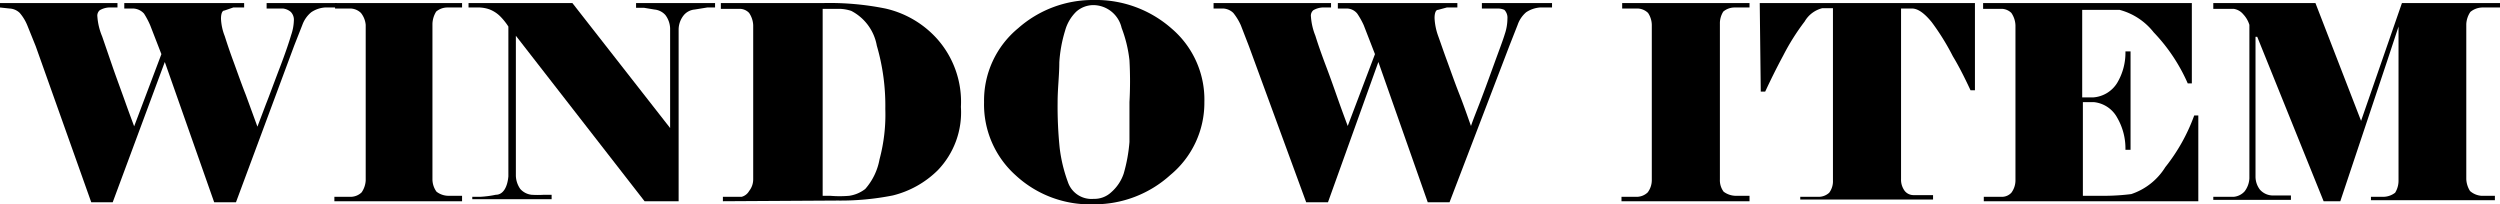
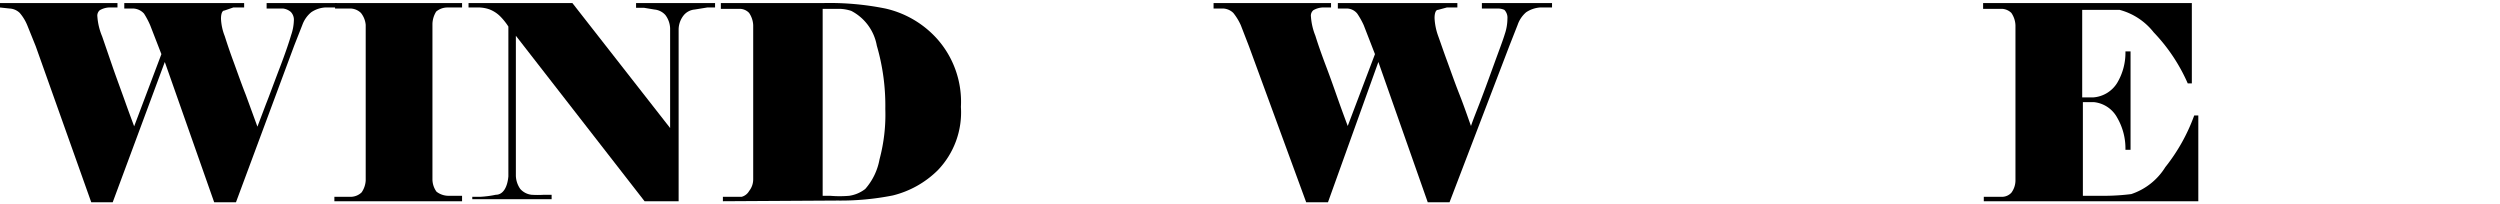
<svg xmlns="http://www.w3.org/2000/svg" viewBox="0 0 73.42 6">
  <g id="レイヤー_2" data-name="レイヤー 2">
    <g id="レイヤー_1-2" data-name="レイヤー 1">
      <path d="M4.74,1.59,4.41.74A2.44,2.44,0,0,0,4.23.4.45.45,0,0,0,3.9.25l-.25,0V.09H7.17V.22H7.05l-.2,0L6.59.31c-.07,0-.1.11-.1.24a1.56,1.56,0,0,0,.11.51c.07.22.15.46.25.73s.22.62.37,1l.34.93.25-.66c.1-.25.23-.61.41-1.08s.28-.78.33-.95A1.43,1.43,0,0,0,8.63.61.33.33,0,0,0,8.54.35a.44.44,0,0,0-.23-.1l-.26,0H7.83V.09H9.89V.22l-.35,0a.82.82,0,0,0-.4.14.86.86,0,0,0-.26.37l-.24.61L6.93,5.94H6.29L4.84,1.82,3.31,5.94H2.68L1.05,1.36.8.74A1.33,1.33,0,0,0,.58.38.46.46,0,0,0,.28.25L0,.22V.09H3.45V.22l-.26,0a.61.61,0,0,0-.26.08.21.21,0,0,0-.07.19A1.83,1.83,0,0,0,3,1.07L3.32,2c.13.37.25.69.36,1s.19.52.26.71Z" />
      <path d="M13.57,5.91H9.82V5.78H10l.31,0a.47.47,0,0,0,.31-.13.68.68,0,0,0,.12-.35l0-.37V1.1l0-.37A.65.65,0,0,0,10.6.38a.46.46,0,0,0-.33-.13l-.43,0V.09h3.73V.22l-.43,0a.51.51,0,0,0-.33.12.72.72,0,0,0-.11.36V5.27a.62.62,0,0,0,.12.36.58.58,0,0,0,.34.12l.41,0Z" />
      <path d="M21,.22h-.23L20.4.28a.47.47,0,0,0-.33.18.68.68,0,0,0-.14.4l0,.39V5.91h-1L15.15,1.05h0V4.78l0,.38a.71.71,0,0,0,.13.39.52.52,0,0,0,.33.17,2.94,2.94,0,0,0,.37,0l.22,0v.13H13.87V5.78l.23,0a3,3,0,0,0,.46-.06c.21,0,.34-.21.37-.54l0-.38V1.15l0-.37a1.79,1.79,0,0,0-.25-.31.91.91,0,0,0-.32-.2A1,1,0,0,0,14,.22h-.24V.09h3.05l2.87,3.67h0V.83a.69.69,0,0,0-.14-.39.49.49,0,0,0-.32-.16L18.92.23h-.24V.09H21Z" />
      <path d="M21.23,5.91V5.78h.24l.31,0A.36.36,0,0,0,22,5.61a.55.55,0,0,0,.12-.35l0-.37V1.11l0-.37A.69.69,0,0,0,22,.38a.38.38,0,0,0-.27-.12l-.31,0h-.25V.09l3,0A8.27,8.27,0,0,1,26,.25a2.9,2.9,0,0,1,1.52.89,2.78,2.78,0,0,1,.7,2A2.45,2.45,0,0,1,27.54,5a2.84,2.84,0,0,1-1.32.74,7.87,7.87,0,0,1-1.63.15ZM25,.32a1.16,1.16,0,0,0-.34-.06l-.41,0h-.09V5.75h.22a3.28,3.28,0,0,0,.56,0,1,1,0,0,0,.47-.2,1.8,1.8,0,0,0,.42-.87A5.08,5.08,0,0,0,26,3.2a6.3,6.3,0,0,0-.25-1.86A1.43,1.43,0,0,0,25,.32Z" />
-       <path d="M35.37,3a2.75,2.75,0,0,1-1,2.14A3.32,3.32,0,0,1,32.12,6a3.21,3.21,0,0,1-2.29-.85A2.79,2.79,0,0,1,28.9,3a2.75,2.75,0,0,1,1-2.17A3.31,3.31,0,0,1,32.12,0a3.36,3.36,0,0,1,2.29.84A2.74,2.74,0,0,1,35.37,3ZM32.94.82a.86.86,0,0,0-.82-.67.76.76,0,0,0-.51.19,1.23,1.23,0,0,0-.33.56,4,4,0,0,0-.17.93c0,.38-.05.77-.05,1.17a12,12,0,0,0,.06,1.34,4.37,4.37,0,0,0,.24,1,.73.73,0,0,0,.76.5.72.72,0,0,0,.51-.19A1.26,1.26,0,0,0,33,5.1a4.58,4.58,0,0,0,.17-.93c0-.38,0-.77,0-1.17a11.21,11.21,0,0,0,0-1.23A3.81,3.81,0,0,0,32.94.82Z" />
      <path d="M40.38,1.59,40.05.74A2.29,2.29,0,0,0,39.86.4a.4.4,0,0,0-.32-.15l-.25,0V.09H42.8V.22h-.11l-.2,0-.26.07c-.07,0-.1.11-.1.24a1.78,1.78,0,0,0,.1.51c.08.22.16.46.26.73s.22.62.37,1,.27.74.34.93c.06-.18.15-.4.25-.66s.23-.61.4-1.08.29-.78.34-.95a1.43,1.43,0,0,0,.08-.46.33.33,0,0,0-.09-.26A.48.48,0,0,0,44,.25l-.26,0h-.22V.09h2.06V.22l-.36,0a.86.86,0,0,0-.4.14.85.85,0,0,0-.25.37l-.24.61L42.57,5.94h-.64L40.48,1.82,39,5.94h-.64L36.68,1.36,36.44.74a1.65,1.65,0,0,0-.22-.36.46.46,0,0,0-.3-.13l-.28,0V.09h3.45V.22l-.26,0a.61.61,0,0,0-.26.08.21.21,0,0,0-.07.19,1.83,1.83,0,0,0,.13.56c.08.26.19.57.33.94s.25.69.36,1,.19.52.26.71Z" />
-       <path d="M51.38,5.91H47.62V5.78h.15l.31,0a.47.47,0,0,0,.31-.13.6.6,0,0,0,.12-.35l0-.37V1.1l0-.37A.65.65,0,0,0,48.4.38a.46.46,0,0,0-.33-.13l-.43,0V.09h3.74V.22l-.44,0a.51.51,0,0,0-.33.12.64.64,0,0,0-.1.36l0,.36V4.91l0,.36a.56.56,0,0,0,.11.36.61.61,0,0,0,.34.12l.42,0Z" />
-       <path d="M51.68.09H58V2.65h-.13c-.15-.32-.32-.67-.52-1a6.94,6.94,0,0,0-.62-1c-.22-.27-.41-.4-.58-.4l-.32,0V4.89l0,.37a.55.55,0,0,0,.11.35.33.33,0,0,0,.25.12l.32,0,.26,0v.13h-3.9V5.78l.52,0a.46.46,0,0,0,.33-.12.56.56,0,0,0,.11-.36l0-.36V.24l-.31,0A.83.83,0,0,0,53,.63a6.66,6.66,0,0,0-.63,1c-.21.39-.38.74-.53,1.06h-.13Z" />
      <path d="M61.17,5.75l.68,0a6.42,6.42,0,0,0,.74-.05,1.87,1.87,0,0,0,1-.79,5.37,5.37,0,0,0,.85-1.52h.12V5.91H58.26V5.78h.24l.31,0a.38.38,0,0,0,.26-.12.61.61,0,0,0,.12-.35V.74a.69.69,0,0,0-.12-.36A.42.42,0,0,0,58.8.26l-.31,0h-.25V.09h6.13V2.45h-.12a5.15,5.15,0,0,0-1-1.5,1.89,1.89,0,0,0-1-.66c-.26,0-.49,0-.67,0h-.43V2.86l.33,0a.9.9,0,0,0,.7-.43,1.73,1.73,0,0,0,.24-.92h.15V4.4h-.15a1.8,1.8,0,0,0-.24-.94A.88.88,0,0,0,61.5,3l-.33,0Z" />
-       <path d="M66.24,1.08V4.8l0,.39a.63.63,0,0,0,.13.38.51.51,0,0,0,.35.17l.56,0v.13H65V5.78h.26l.34,0a.49.49,0,0,0,.32-.16.69.69,0,0,0,.14-.38V.73a.79.79,0,0,0-.18-.31A.45.45,0,0,0,65.6.26l-.32,0H65V.09H68l1.34,3.46L70.54.09h2.88V.22h-.19l-.33,0a.57.57,0,0,0-.35.13.69.69,0,0,0-.12.36V5.26a.71.71,0,0,0,.11.35.57.57,0,0,0,.33.14l.4,0v.13H69.63V5.78l.37,0a.58.58,0,0,0,.34-.12.67.67,0,0,0,.1-.36l0-.36V2c0-.17,0-.36,0-.59s0-.44,0-.63h0l-.33,1L68.73,5.91h-.49L66.29,1.08Z" />
    </g>
  </g>
</svg>